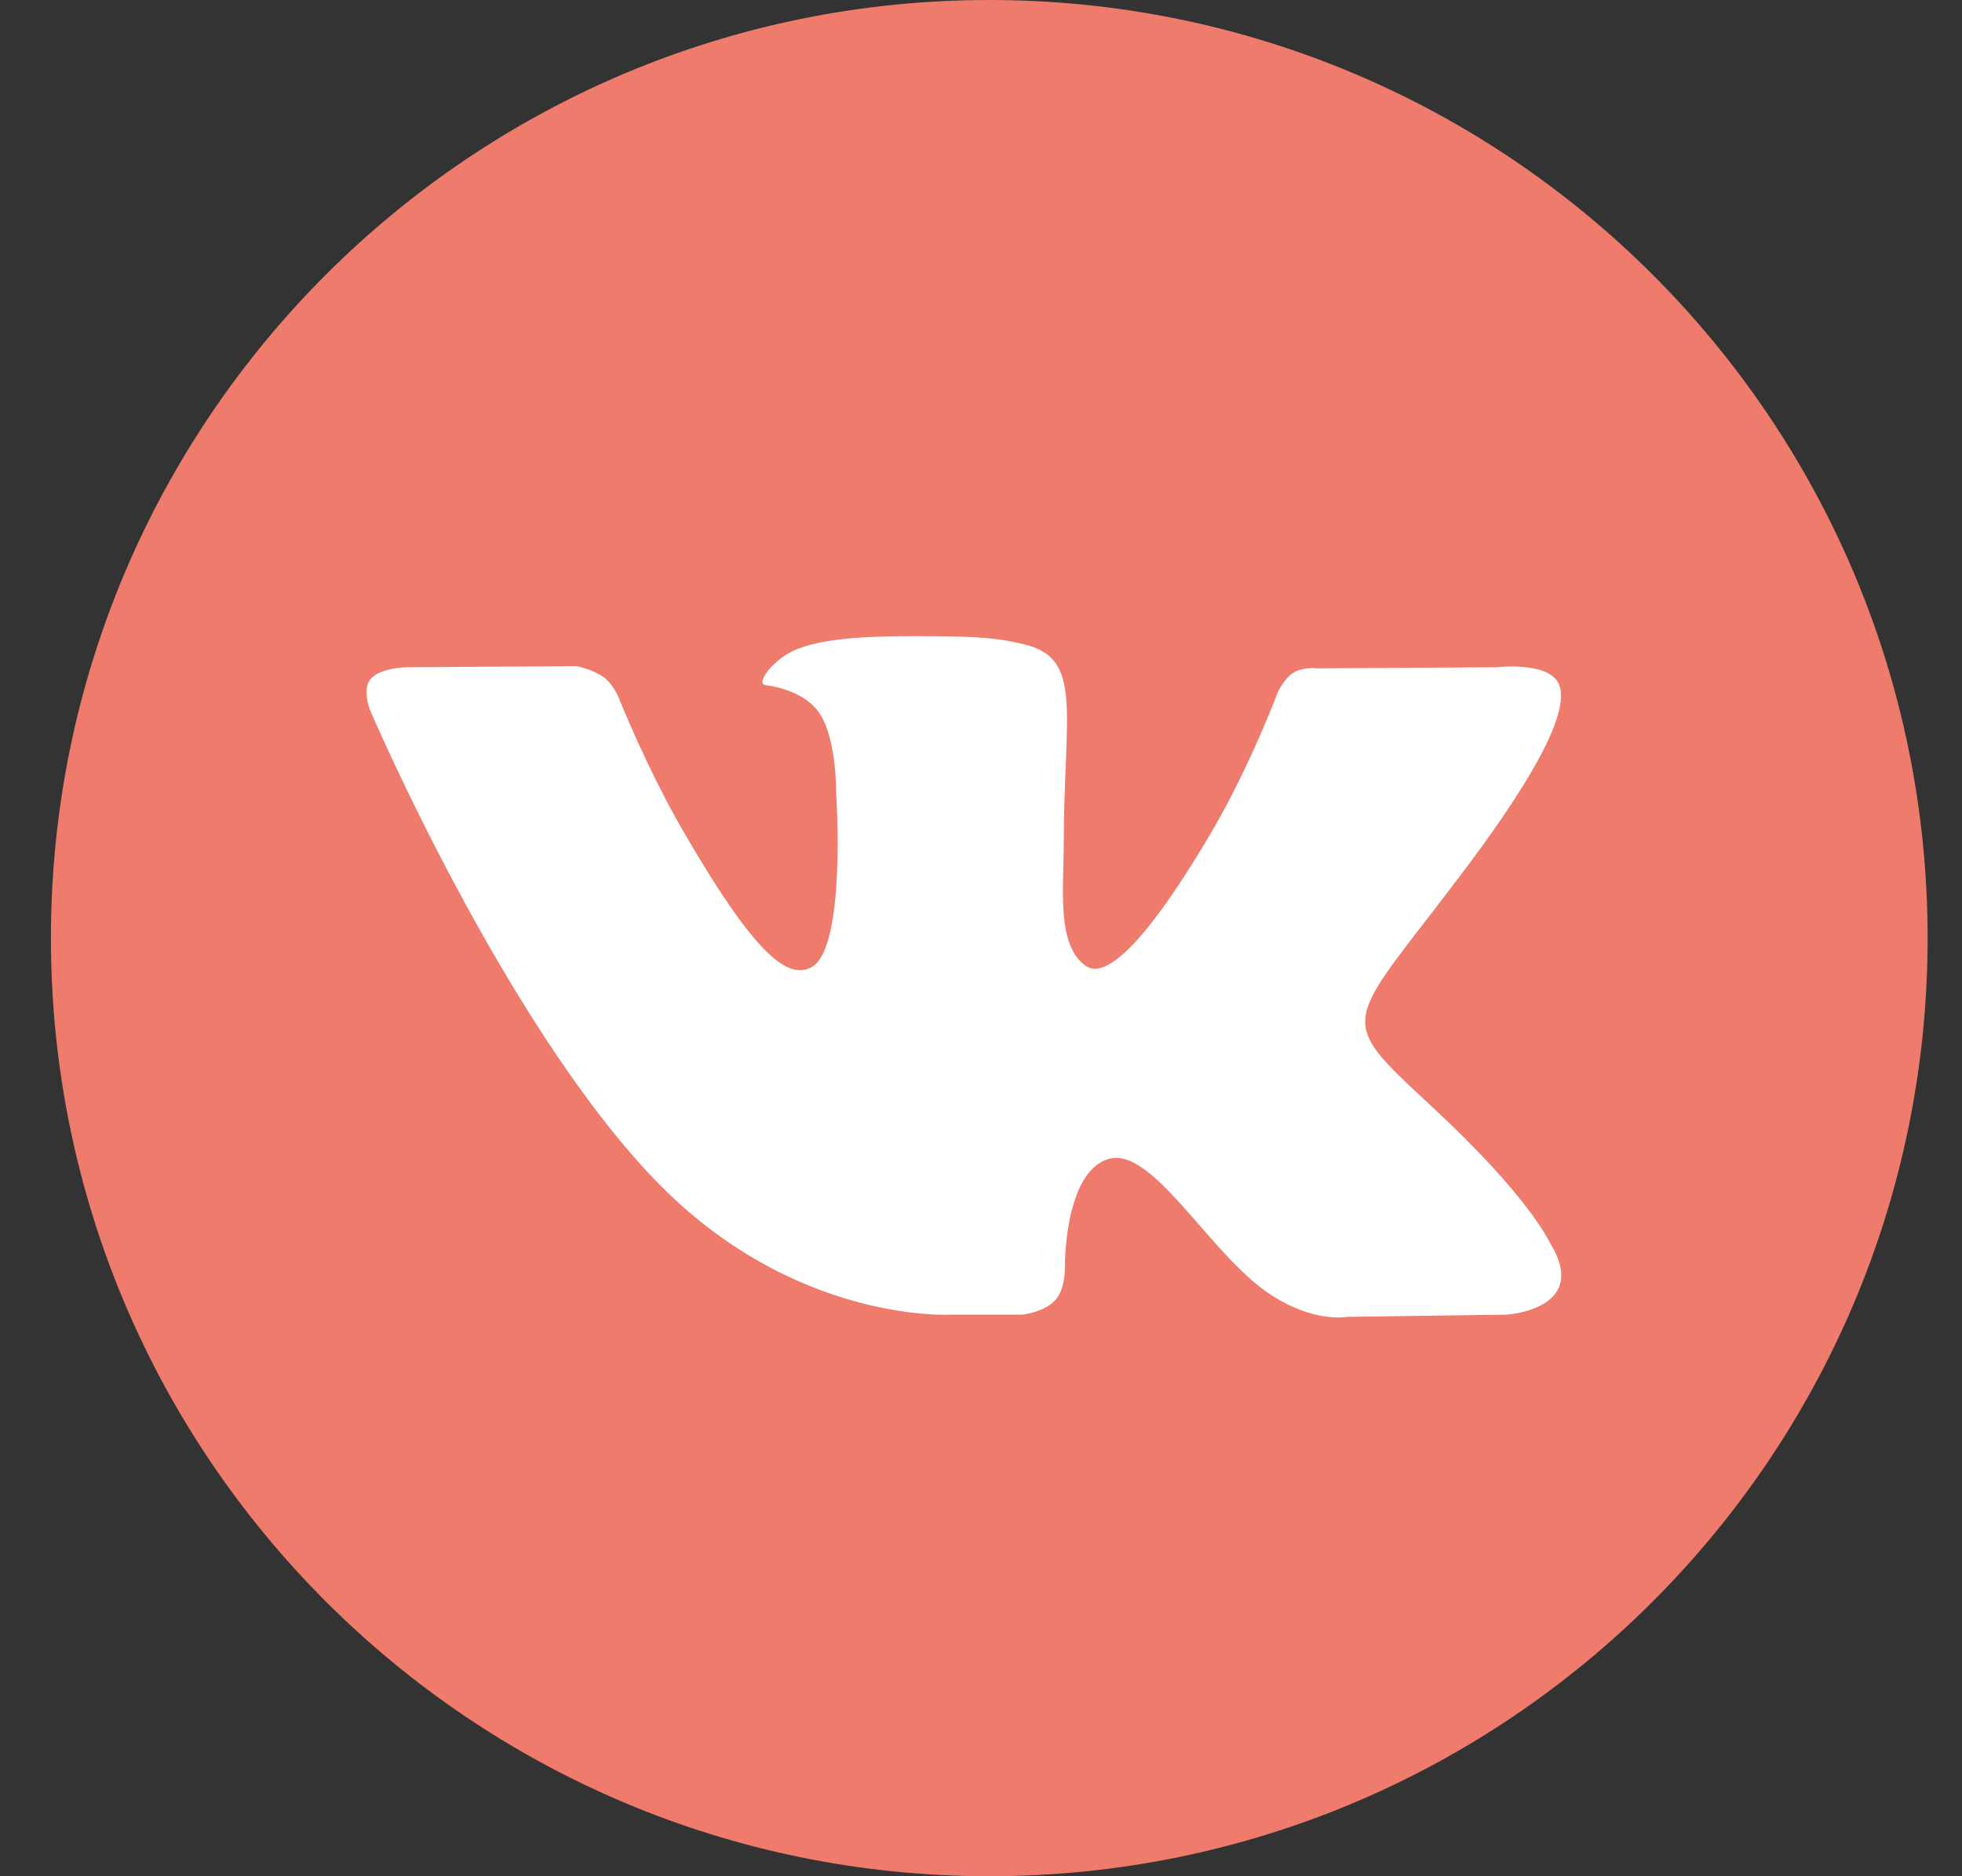
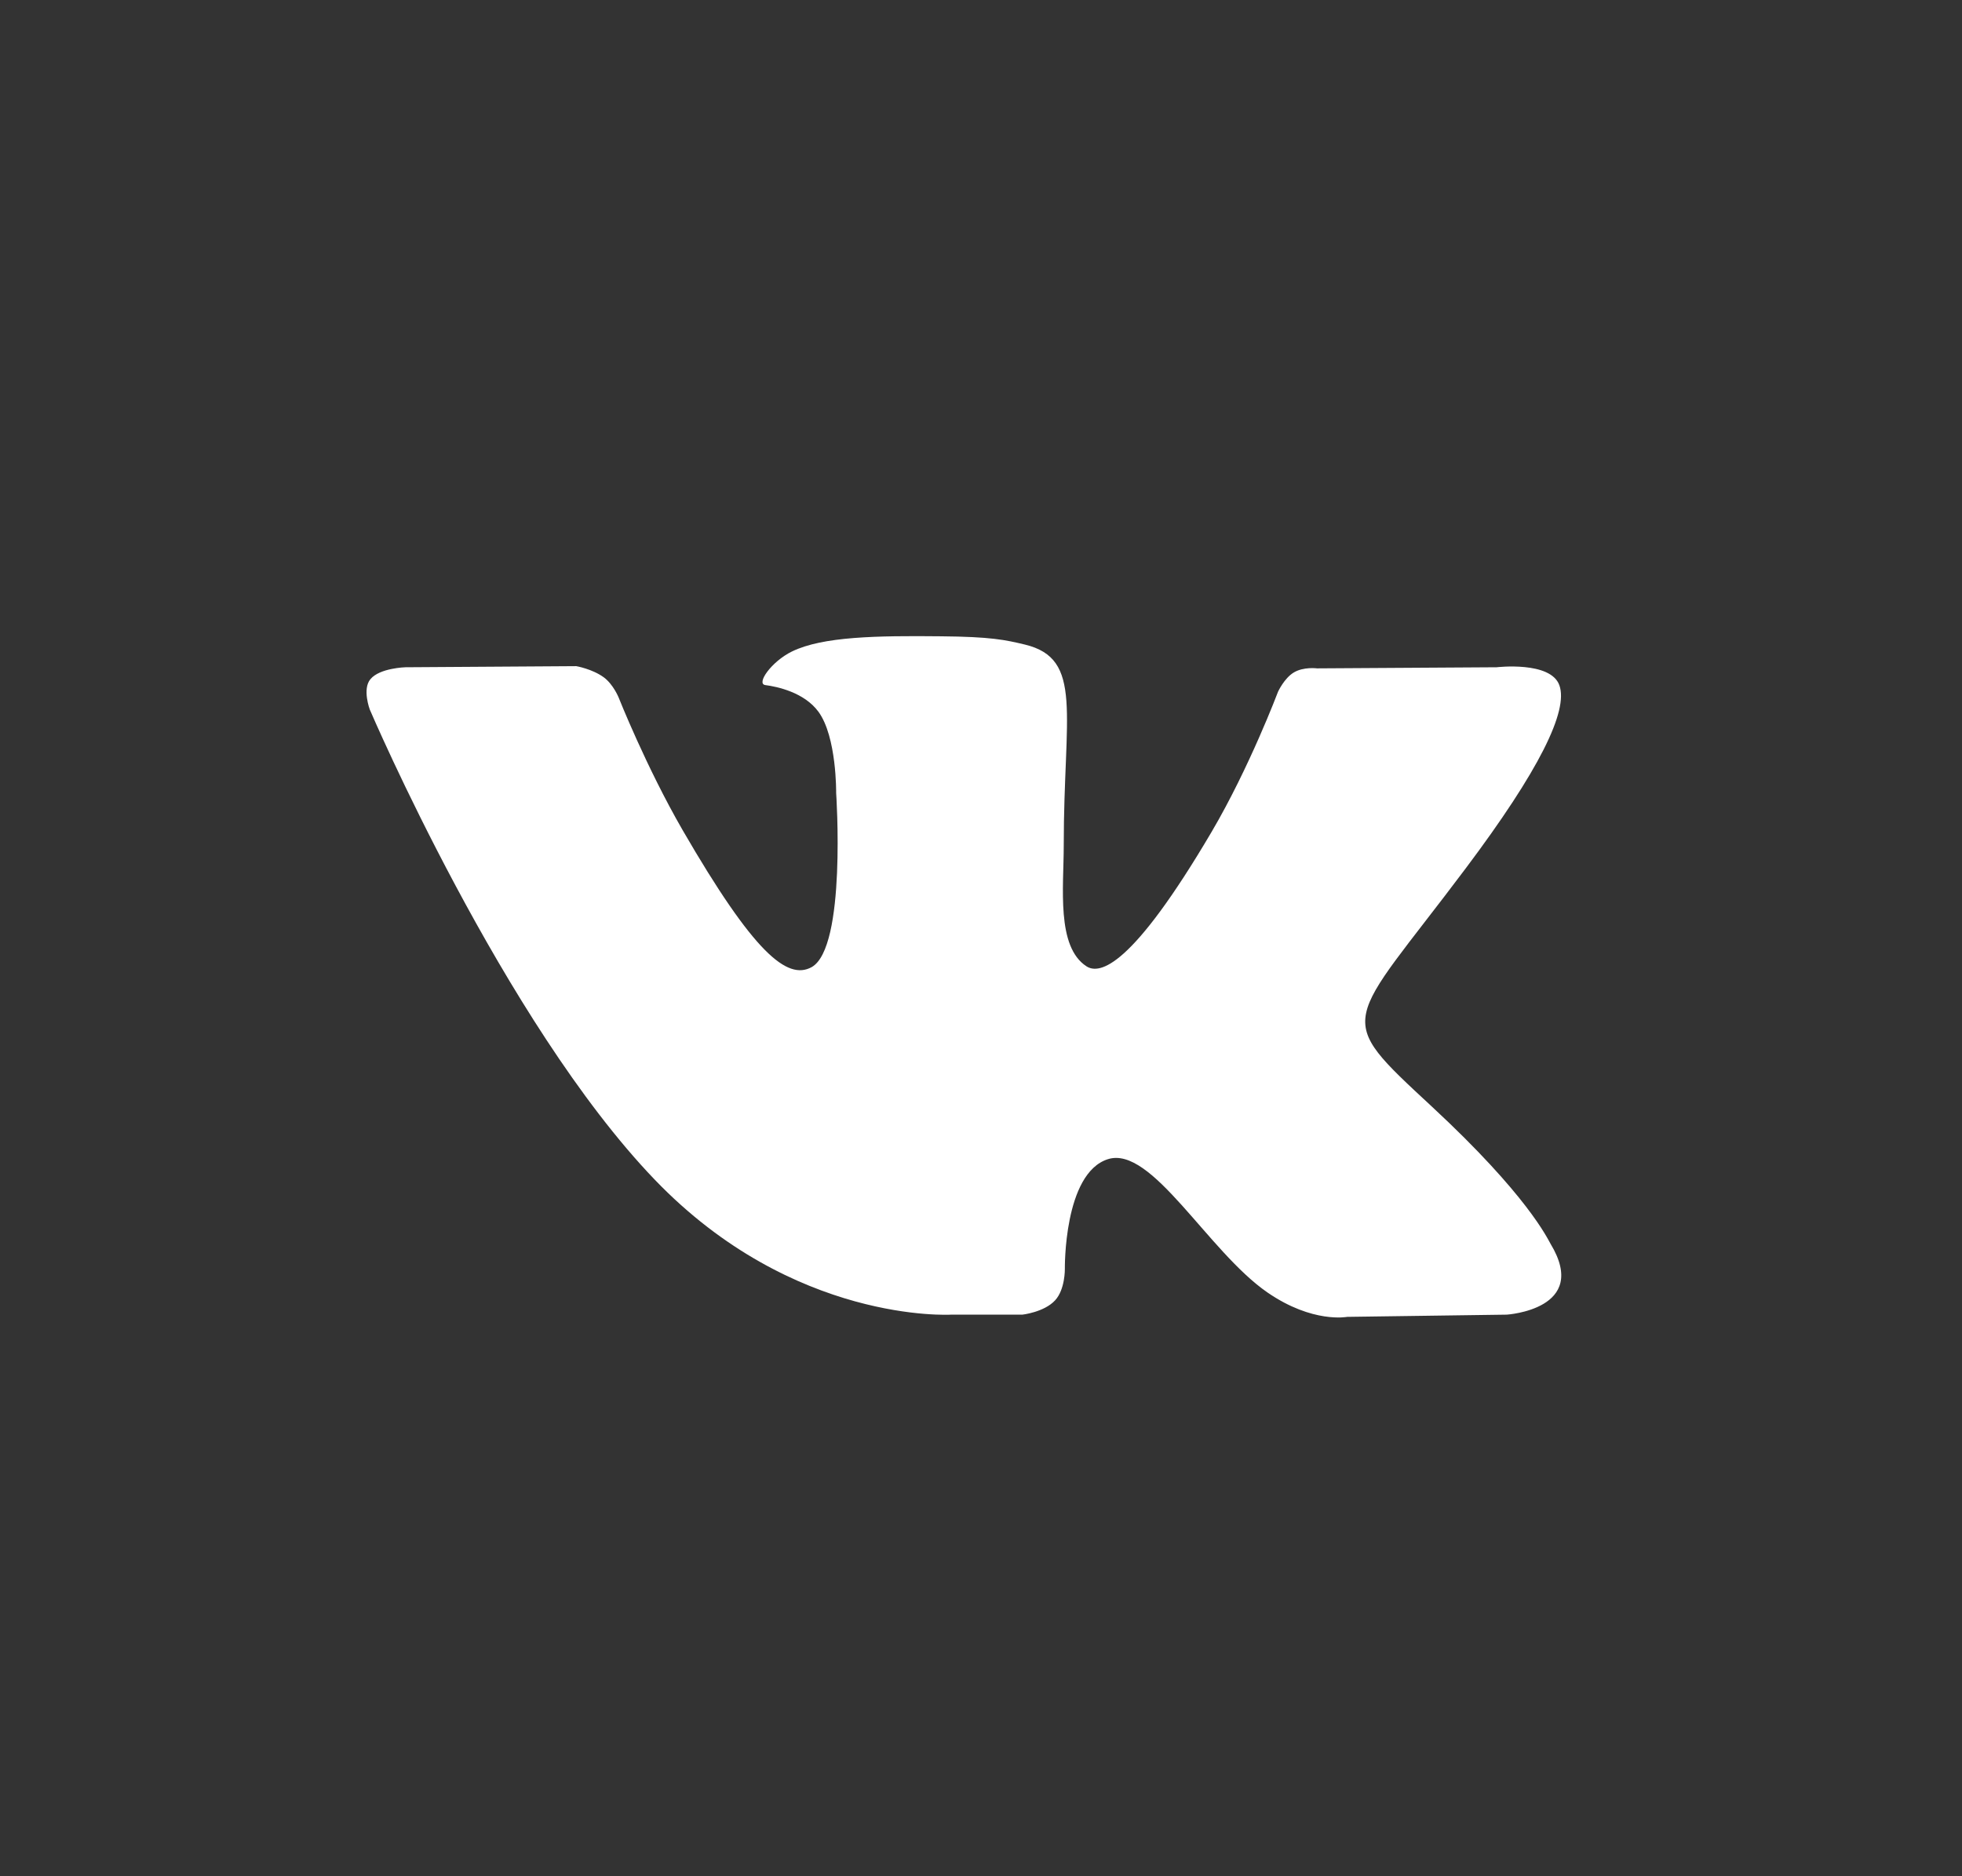
<svg xmlns="http://www.w3.org/2000/svg" width="23" height="22" viewBox="0 0 23 22" fill="none">
  <rect x="0" y="0" width="23" height="22" fill="#333333" stroke="none" />
-   <path d="M11.597 22C17.672 22 22.597 17.075 22.597 11C22.597 4.925 17.672 0 11.597 0C5.522 0 0.597 4.925 0.597 11C0.597 17.075 5.522 22 11.597 22Z" fill="#EE7B6C" />
  <path d="M11.149 15.415H11.985C11.985 15.415 12.239 15.387 12.368 15.248C12.487 15.12 12.483 14.88 12.483 14.88C12.483 14.88 12.467 13.757 12.988 13.592C13.502 13.428 14.162 14.677 14.861 15.157C15.39 15.52 15.792 15.441 15.792 15.441L17.663 15.415C17.663 15.415 18.642 15.354 18.177 14.585C18.14 14.522 17.907 14.016 16.786 12.976C15.613 11.887 15.771 12.064 17.183 10.181C18.044 9.034 18.388 8.334 18.28 8.035C18.178 7.749 17.545 7.824 17.545 7.824L15.439 7.837C15.439 7.837 15.282 7.816 15.167 7.885C15.054 7.953 14.982 8.111 14.982 8.111C14.982 8.111 14.648 8.998 14.204 9.753C13.267 11.345 12.892 11.43 12.737 11.331C12.381 11.1 12.47 10.405 12.47 9.911C12.47 8.368 12.704 7.725 12.015 7.558C11.785 7.503 11.616 7.466 11.031 7.461C10.28 7.453 9.644 7.463 9.284 7.639C9.044 7.756 8.86 8.018 8.972 8.033C9.111 8.051 9.427 8.118 9.594 8.345C9.81 8.639 9.802 9.298 9.802 9.298C9.802 9.298 9.926 11.115 9.513 11.341C9.229 11.495 8.839 11.179 8.003 9.735C7.575 8.994 7.251 8.176 7.251 8.176C7.251 8.176 7.189 8.024 7.078 7.942C6.942 7.843 6.755 7.811 6.755 7.811L4.753 7.824C4.753 7.824 4.452 7.832 4.343 7.963C4.244 8.079 4.335 8.32 4.335 8.32C4.335 8.32 5.901 11.985 7.675 13.832C9.302 15.526 11.149 15.415 11.149 15.415Z" fill="white" />
</svg>